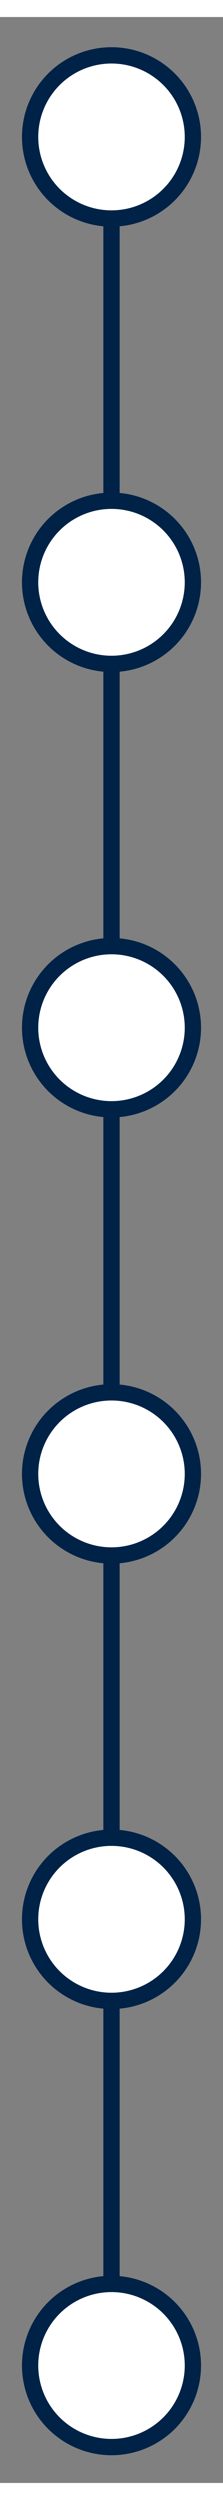
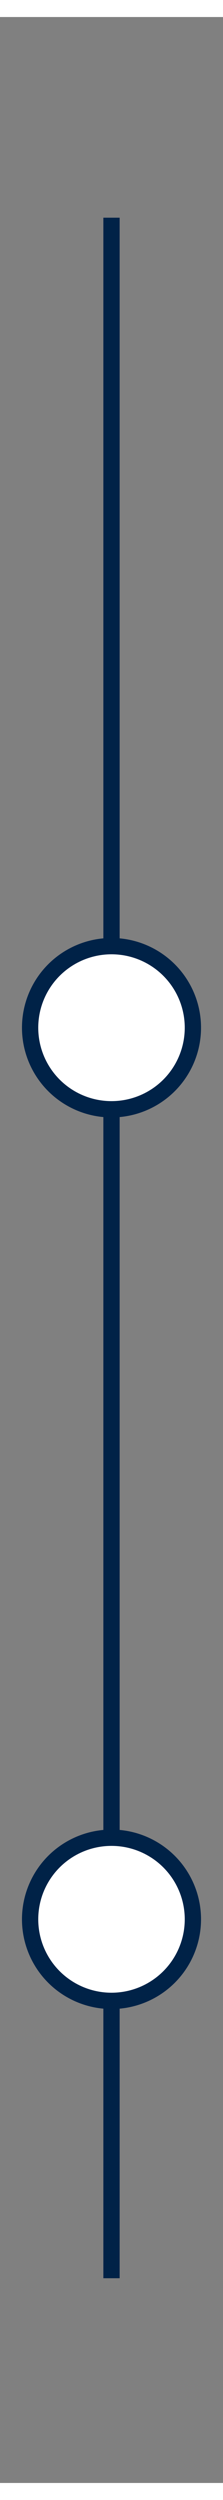
<svg xmlns="http://www.w3.org/2000/svg" version="1.1" id="Layer_260c6bb500307e" x="0px" y="0px" viewBox="0 0 27.4 302.3" enable-background="new 0 0 27.4 302.3" xml:space="preserve" aria-hidden="true" width="27px" height="302px">
  <rect x="0" y="0" width="27.4" height="302.3" fill="#808080" stroke="none" />
  <defs>
    <linearGradient class="cerosgradient" data-cerosgradient="true" id="CerosGradient_id548cc2eb6" gradientUnits="userSpaceOnUse" x1="50%" y1="100%" x2="50%" y2="0%">
      <stop offset="0%" stop-color="#d1d1d1" />
      <stop offset="100%" stop-color="#d1d1d1" />
    </linearGradient>
    <linearGradient />
  </defs>
  <line fill="none" stroke="#002247" stroke-width="2" stroke-miterlimit="10" x1="13.7" y1="24.6" x2="13.7" y2="277.2" />
-   <circle fill="#FFFFFF" stroke="#002247" stroke-width="2" stroke-miterlimit="10" cx="13.7" cy="14.7" r="10" />
-   <circle fill="#FFFFFF" stroke="#002247" stroke-width="2" stroke-miterlimit="10" cx="13.7" cy="69.3" r="10" />
  <circle fill="#FFFFFF" stroke="#002247" stroke-width="2" stroke-miterlimit="10" cx="13.7" cy="123.9" r="10" />
-   <circle fill="#FFFFFF" stroke="#002247" stroke-width="2" stroke-miterlimit="10" cx="13.7" cy="178.6" r="10" />
  <circle fill="#FFFFFF" stroke="#002247" stroke-width="2" stroke-miterlimit="10" cx="13.7" cy="233.2" r="10" />
-   <circle fill="#FFFFFF" stroke="#002247" stroke-width="2" stroke-miterlimit="10" cx="13.7" cy="287.9" r="10" />
</svg>